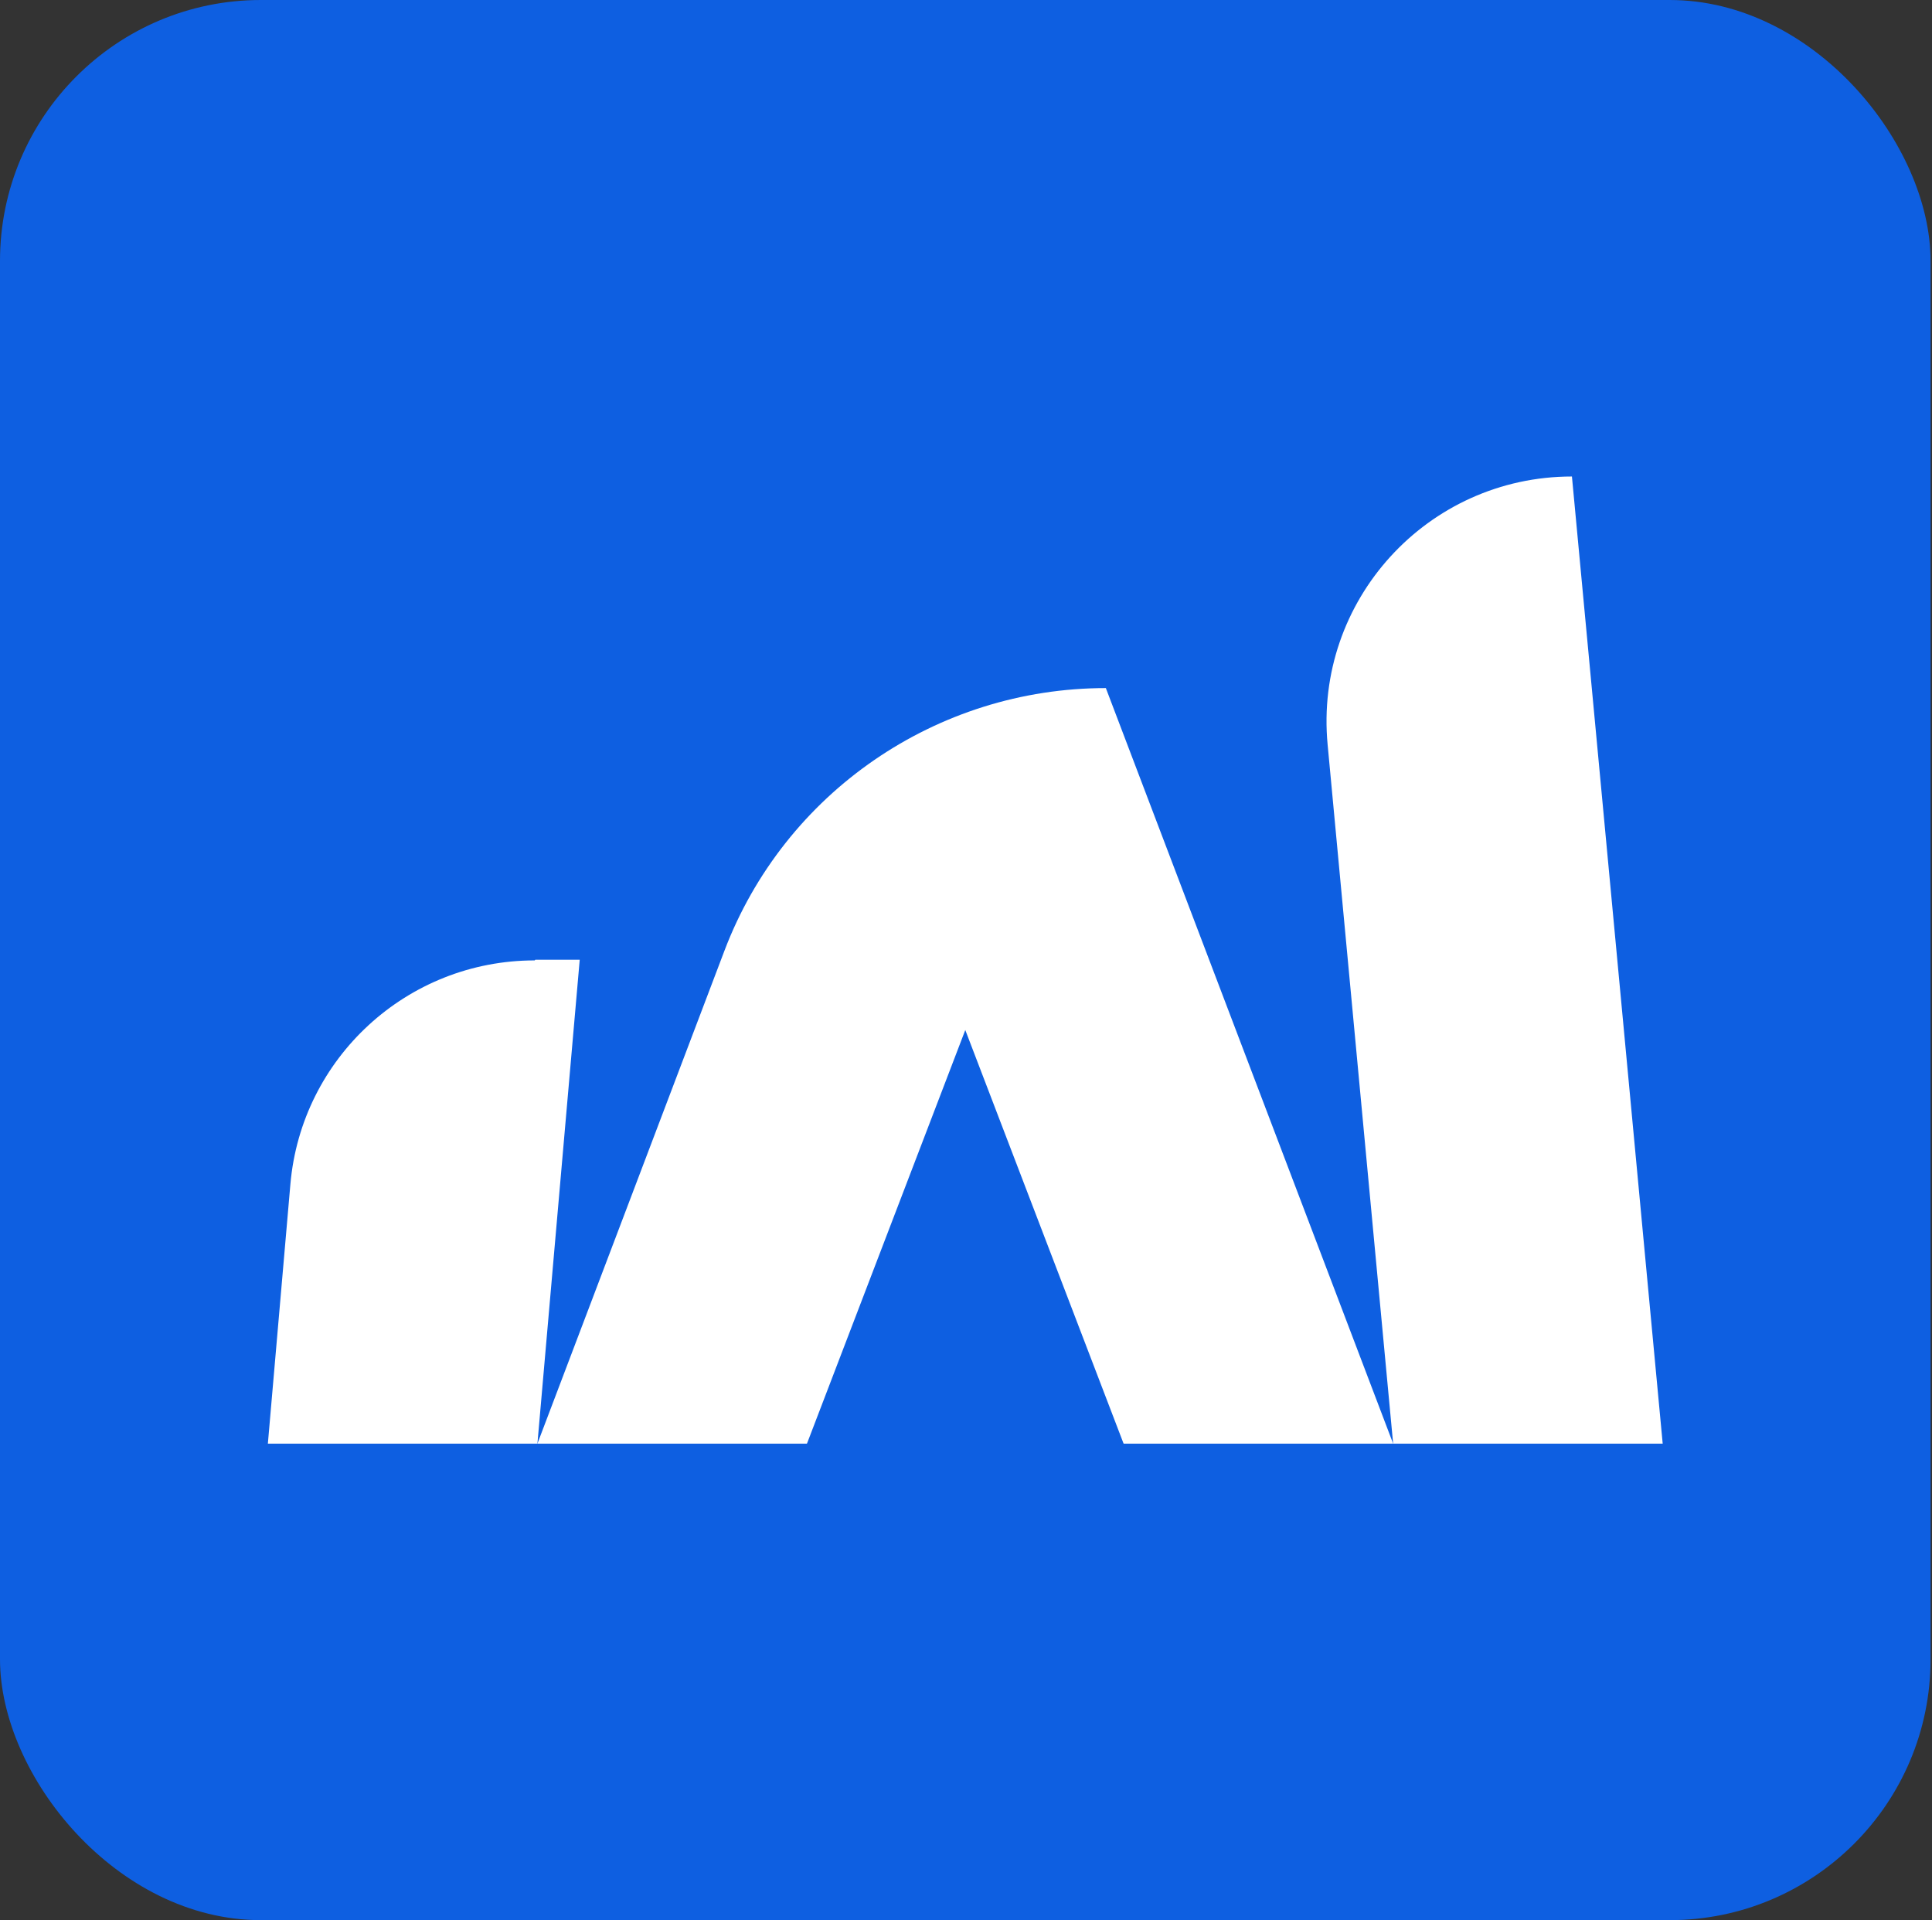
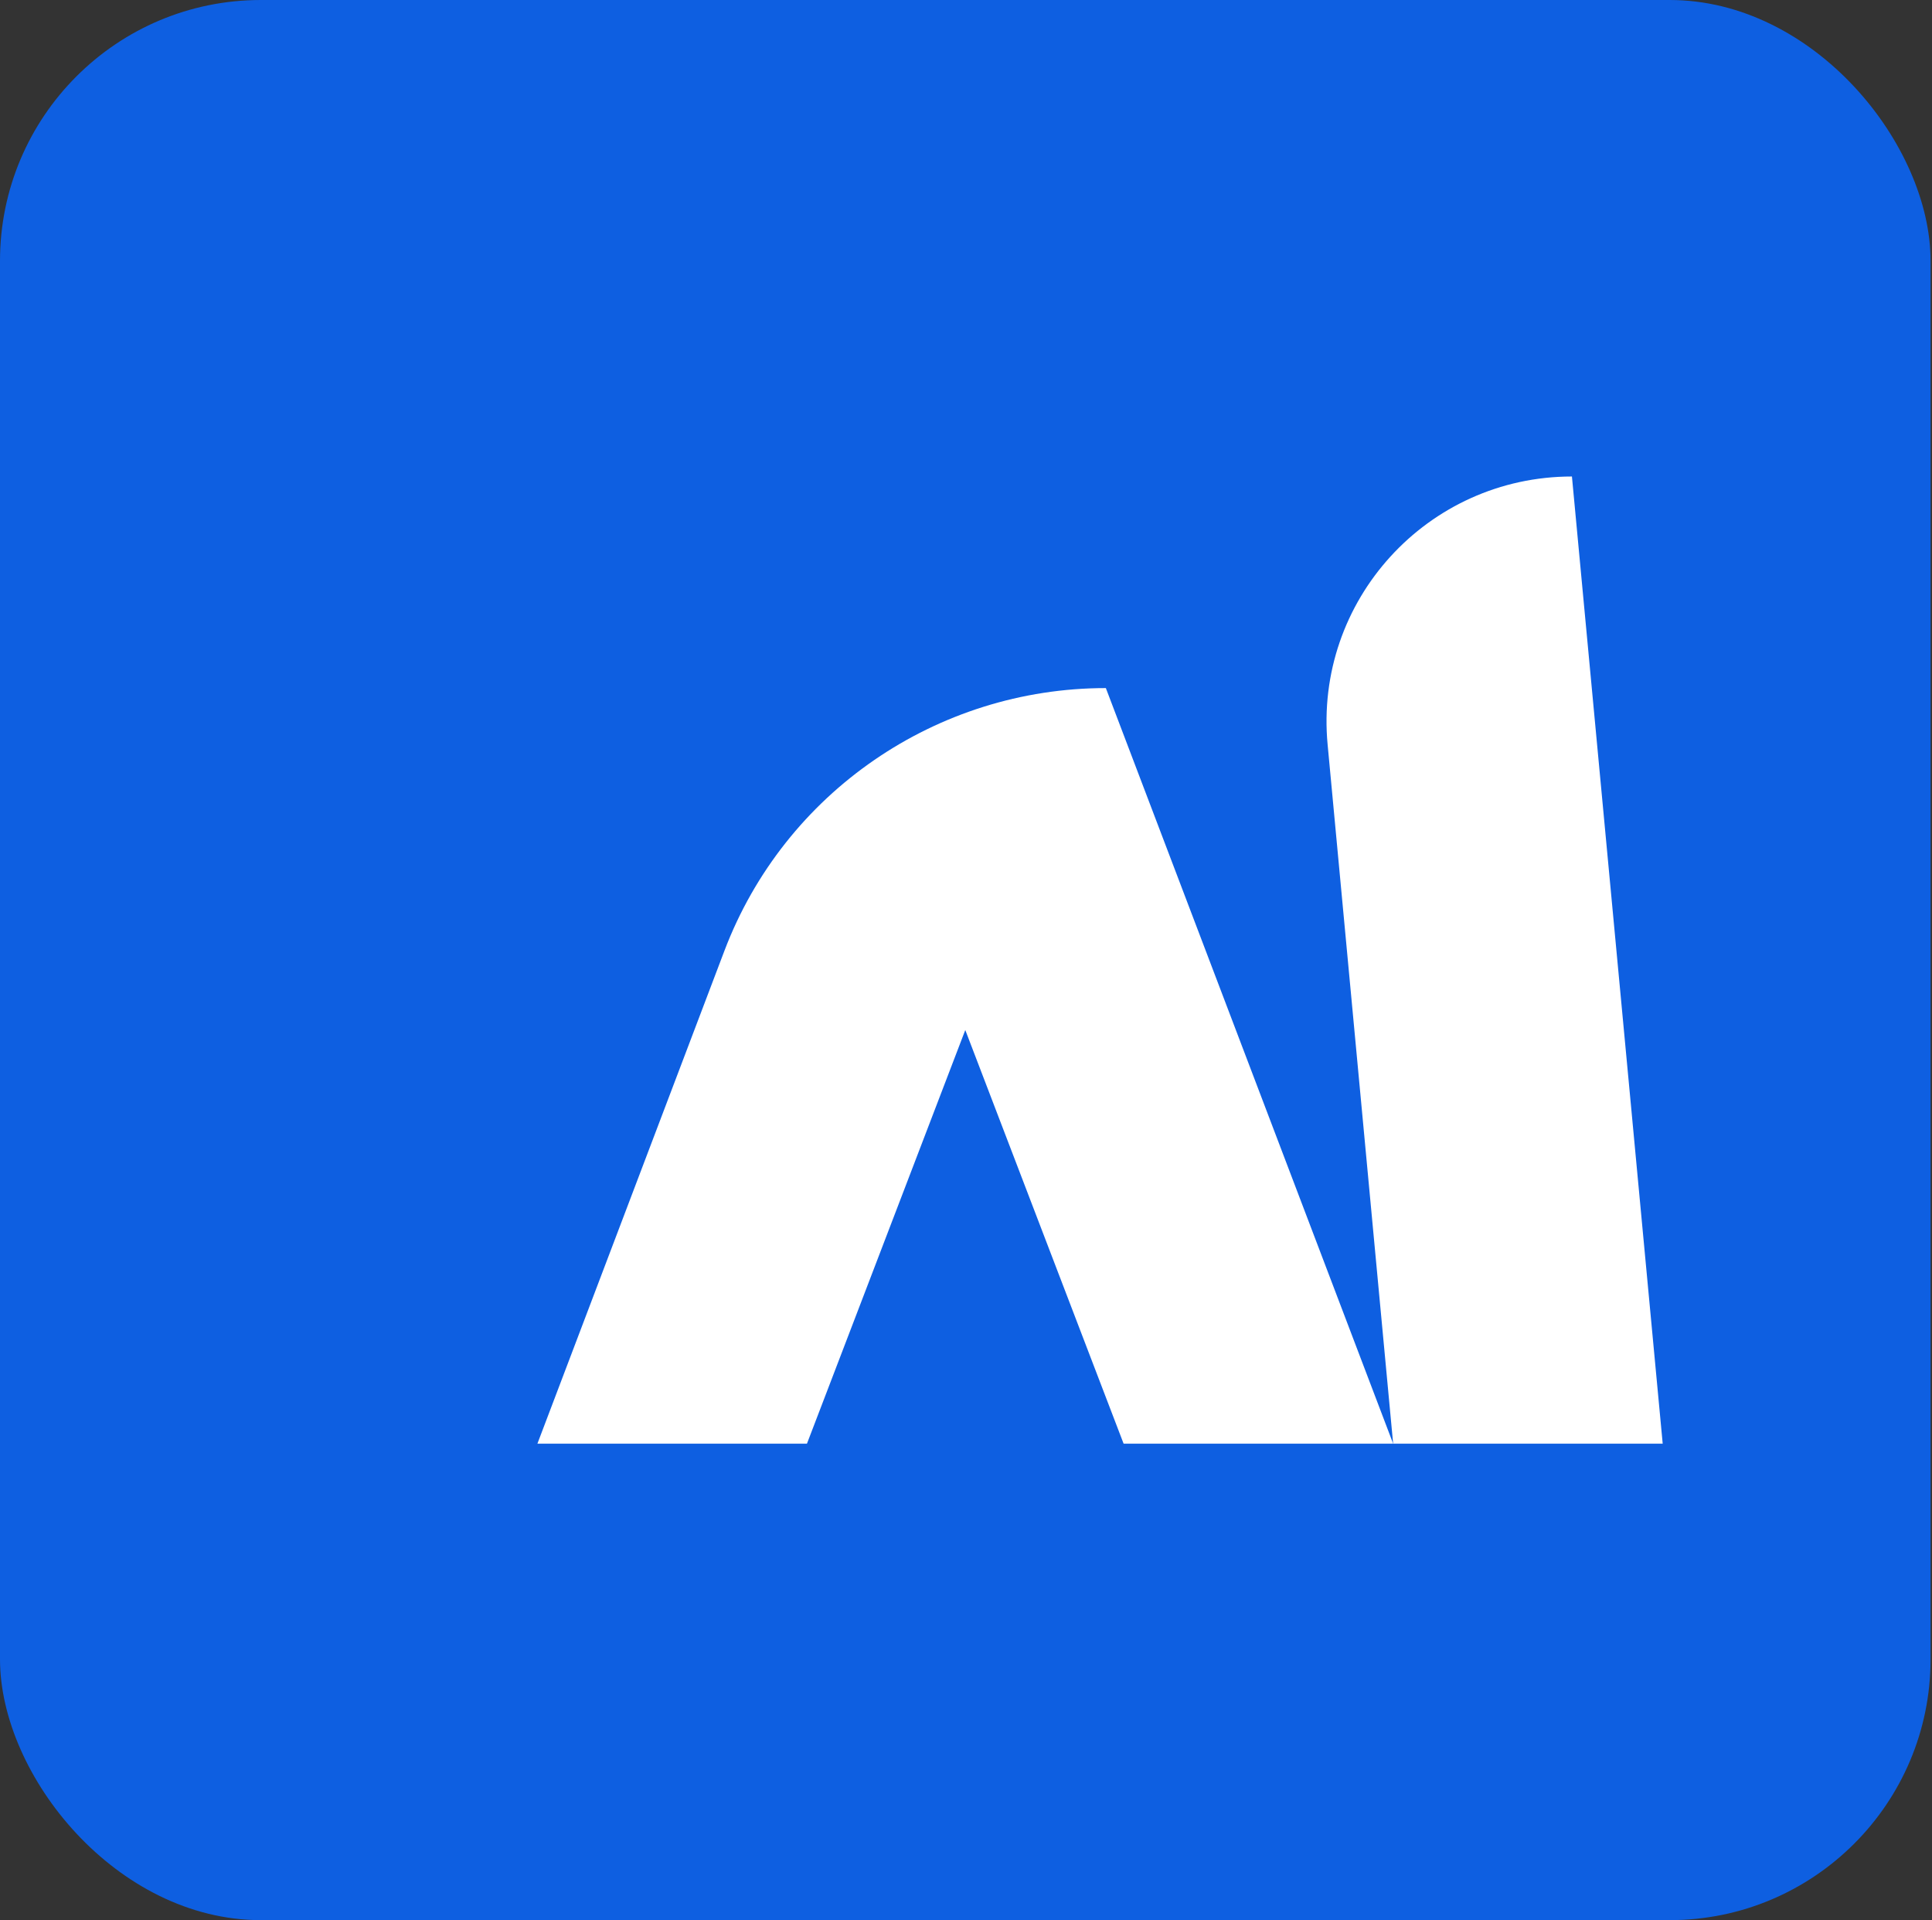
<svg xmlns="http://www.w3.org/2000/svg" width="474" height="471" viewBox="0 0 474 471" fill="none">
  <rect x="0" y="0" width="474" height="471" fill="#333333" stroke="none" />
  <rect width="473.647" height="471" rx="64" fill="#0E5FE1" />
-   <path d="M131.181 235.583C99.873 235.583 73.923 259.525 71.244 290.497L65.719 354.117H131.851L142.231 235.416H131.348L131.181 235.583Z" fill="white" />
  <path d="M385.661 116.883C350.167 116.883 322.376 147.353 325.724 182.679L341.796 354.118H407.928L385.661 116.883Z" fill="white" />
  <path d="M271.312 168.783C229.792 168.783 192.457 194.398 177.724 233.24L131.851 354.118H197.982L236.824 252.661L275.665 354.118H341.796L271.312 168.783Z" fill="white" />
</svg>